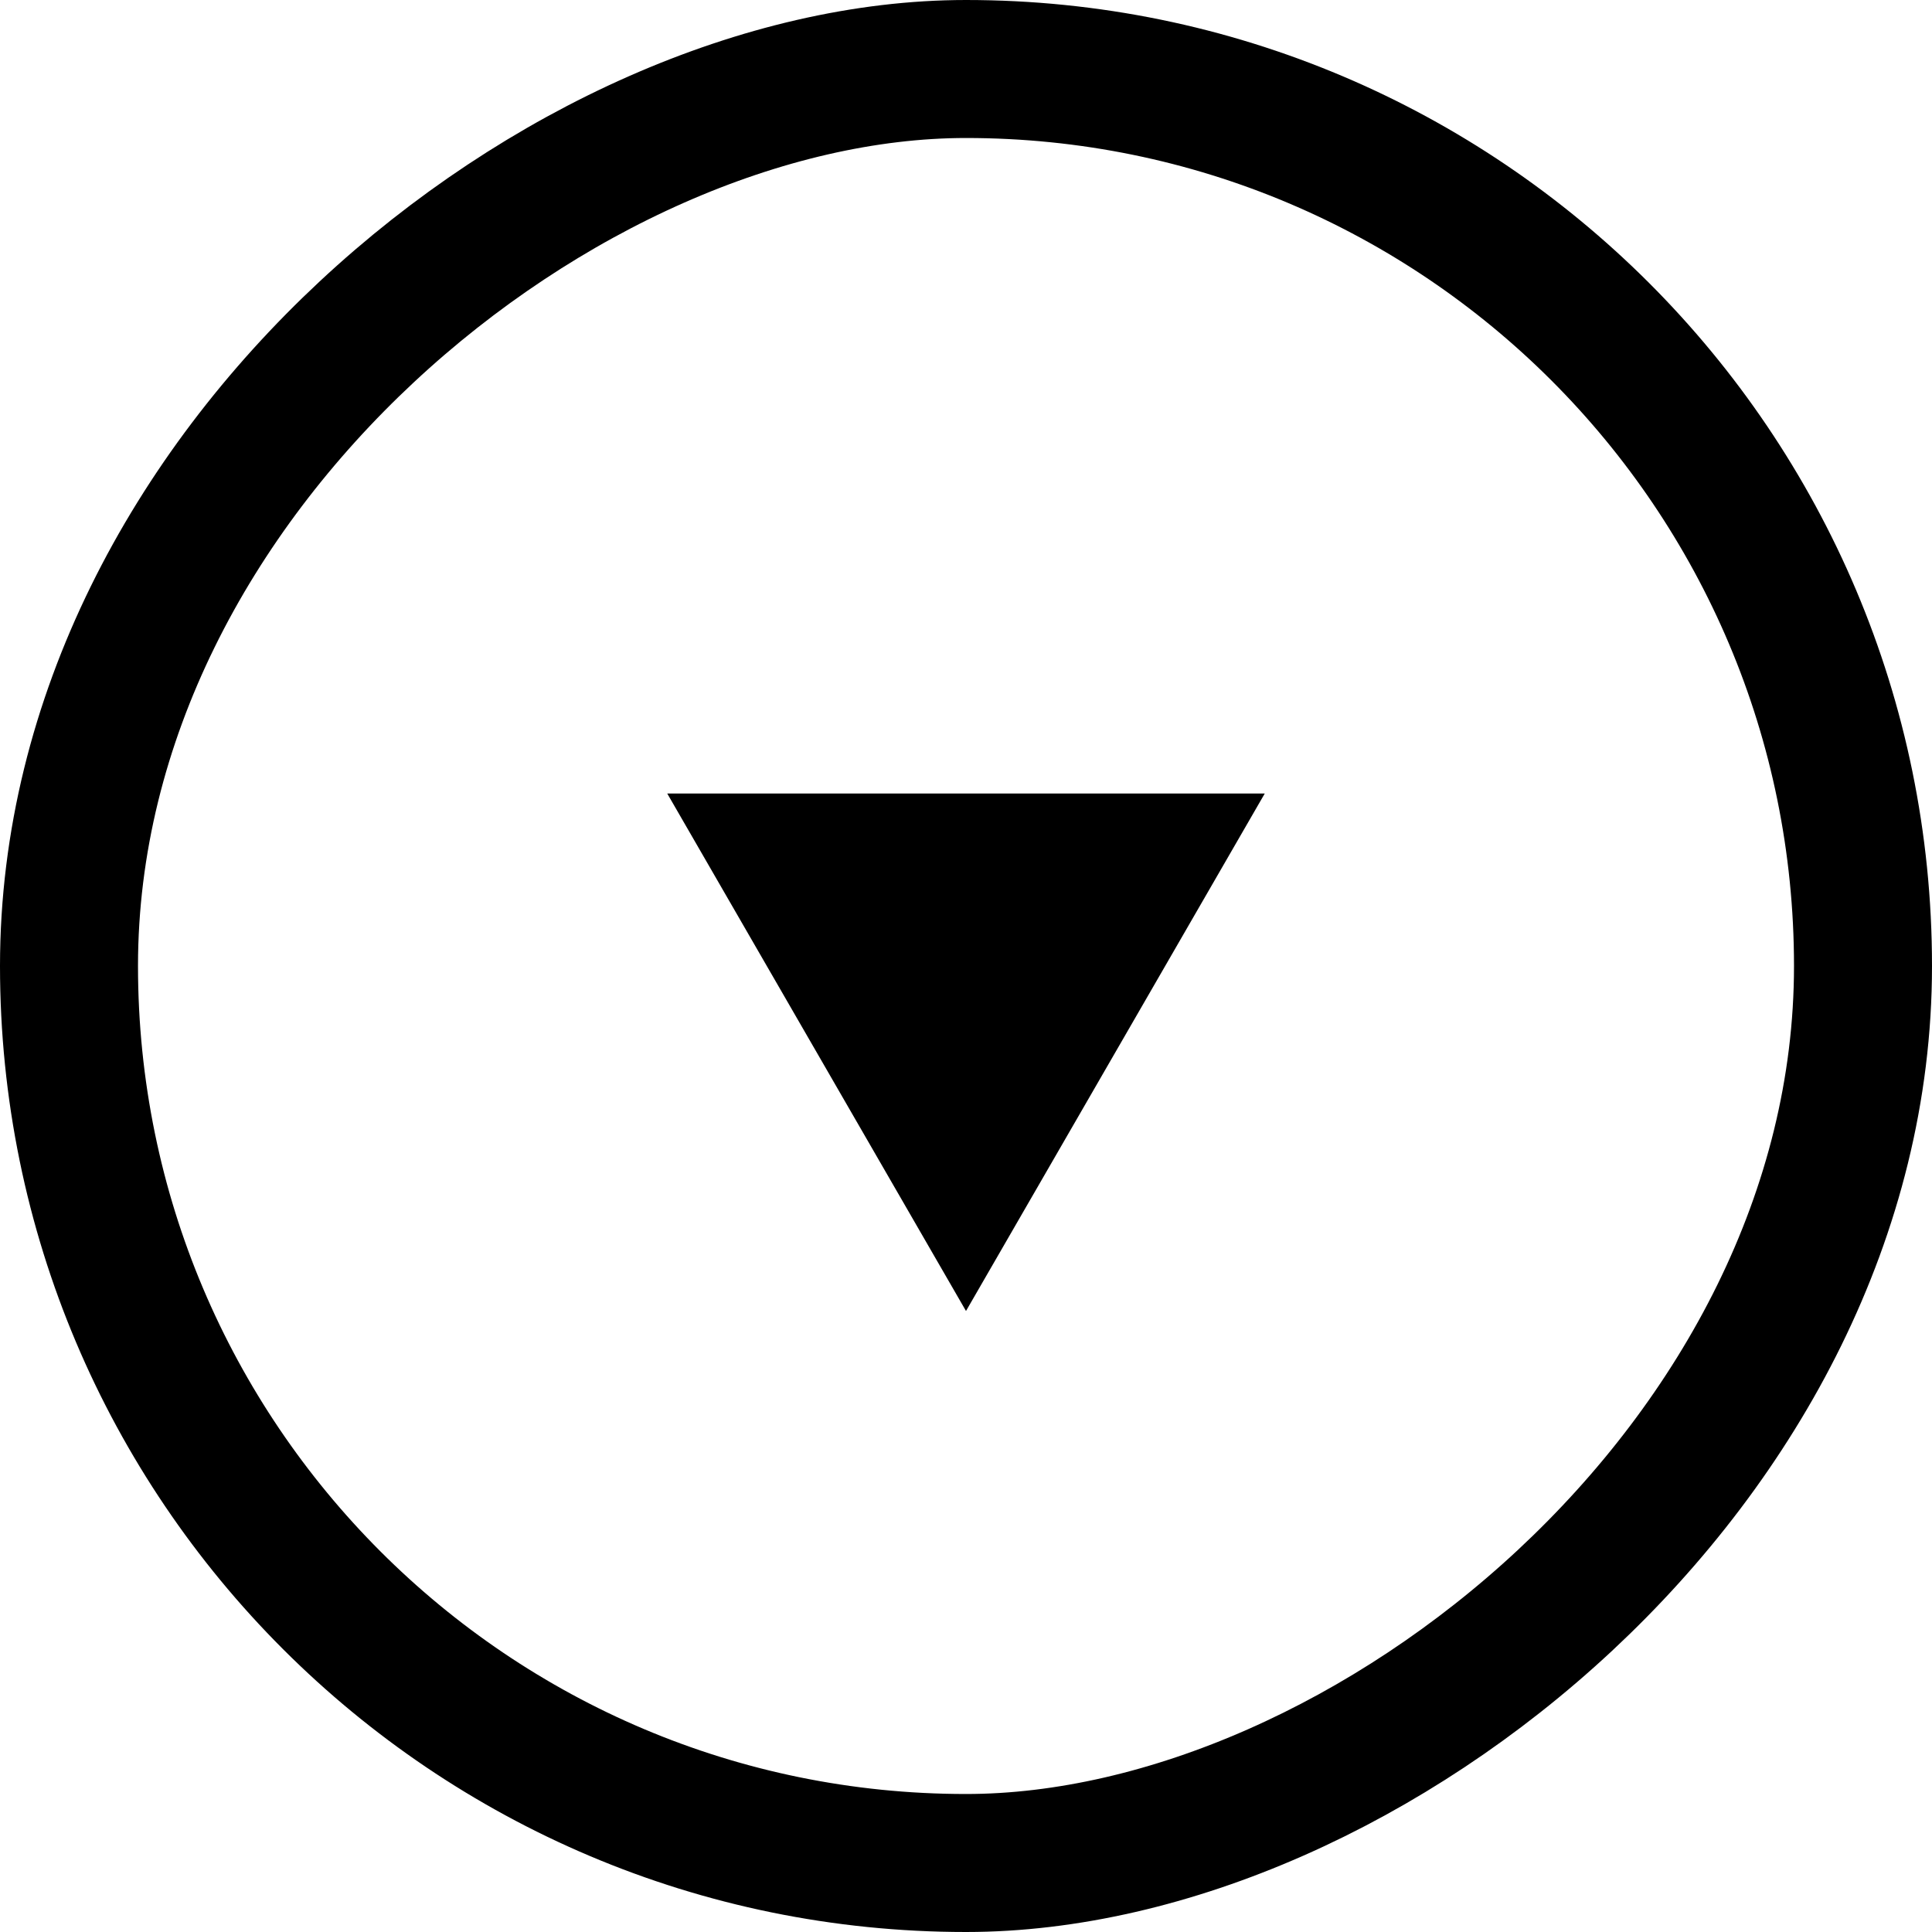
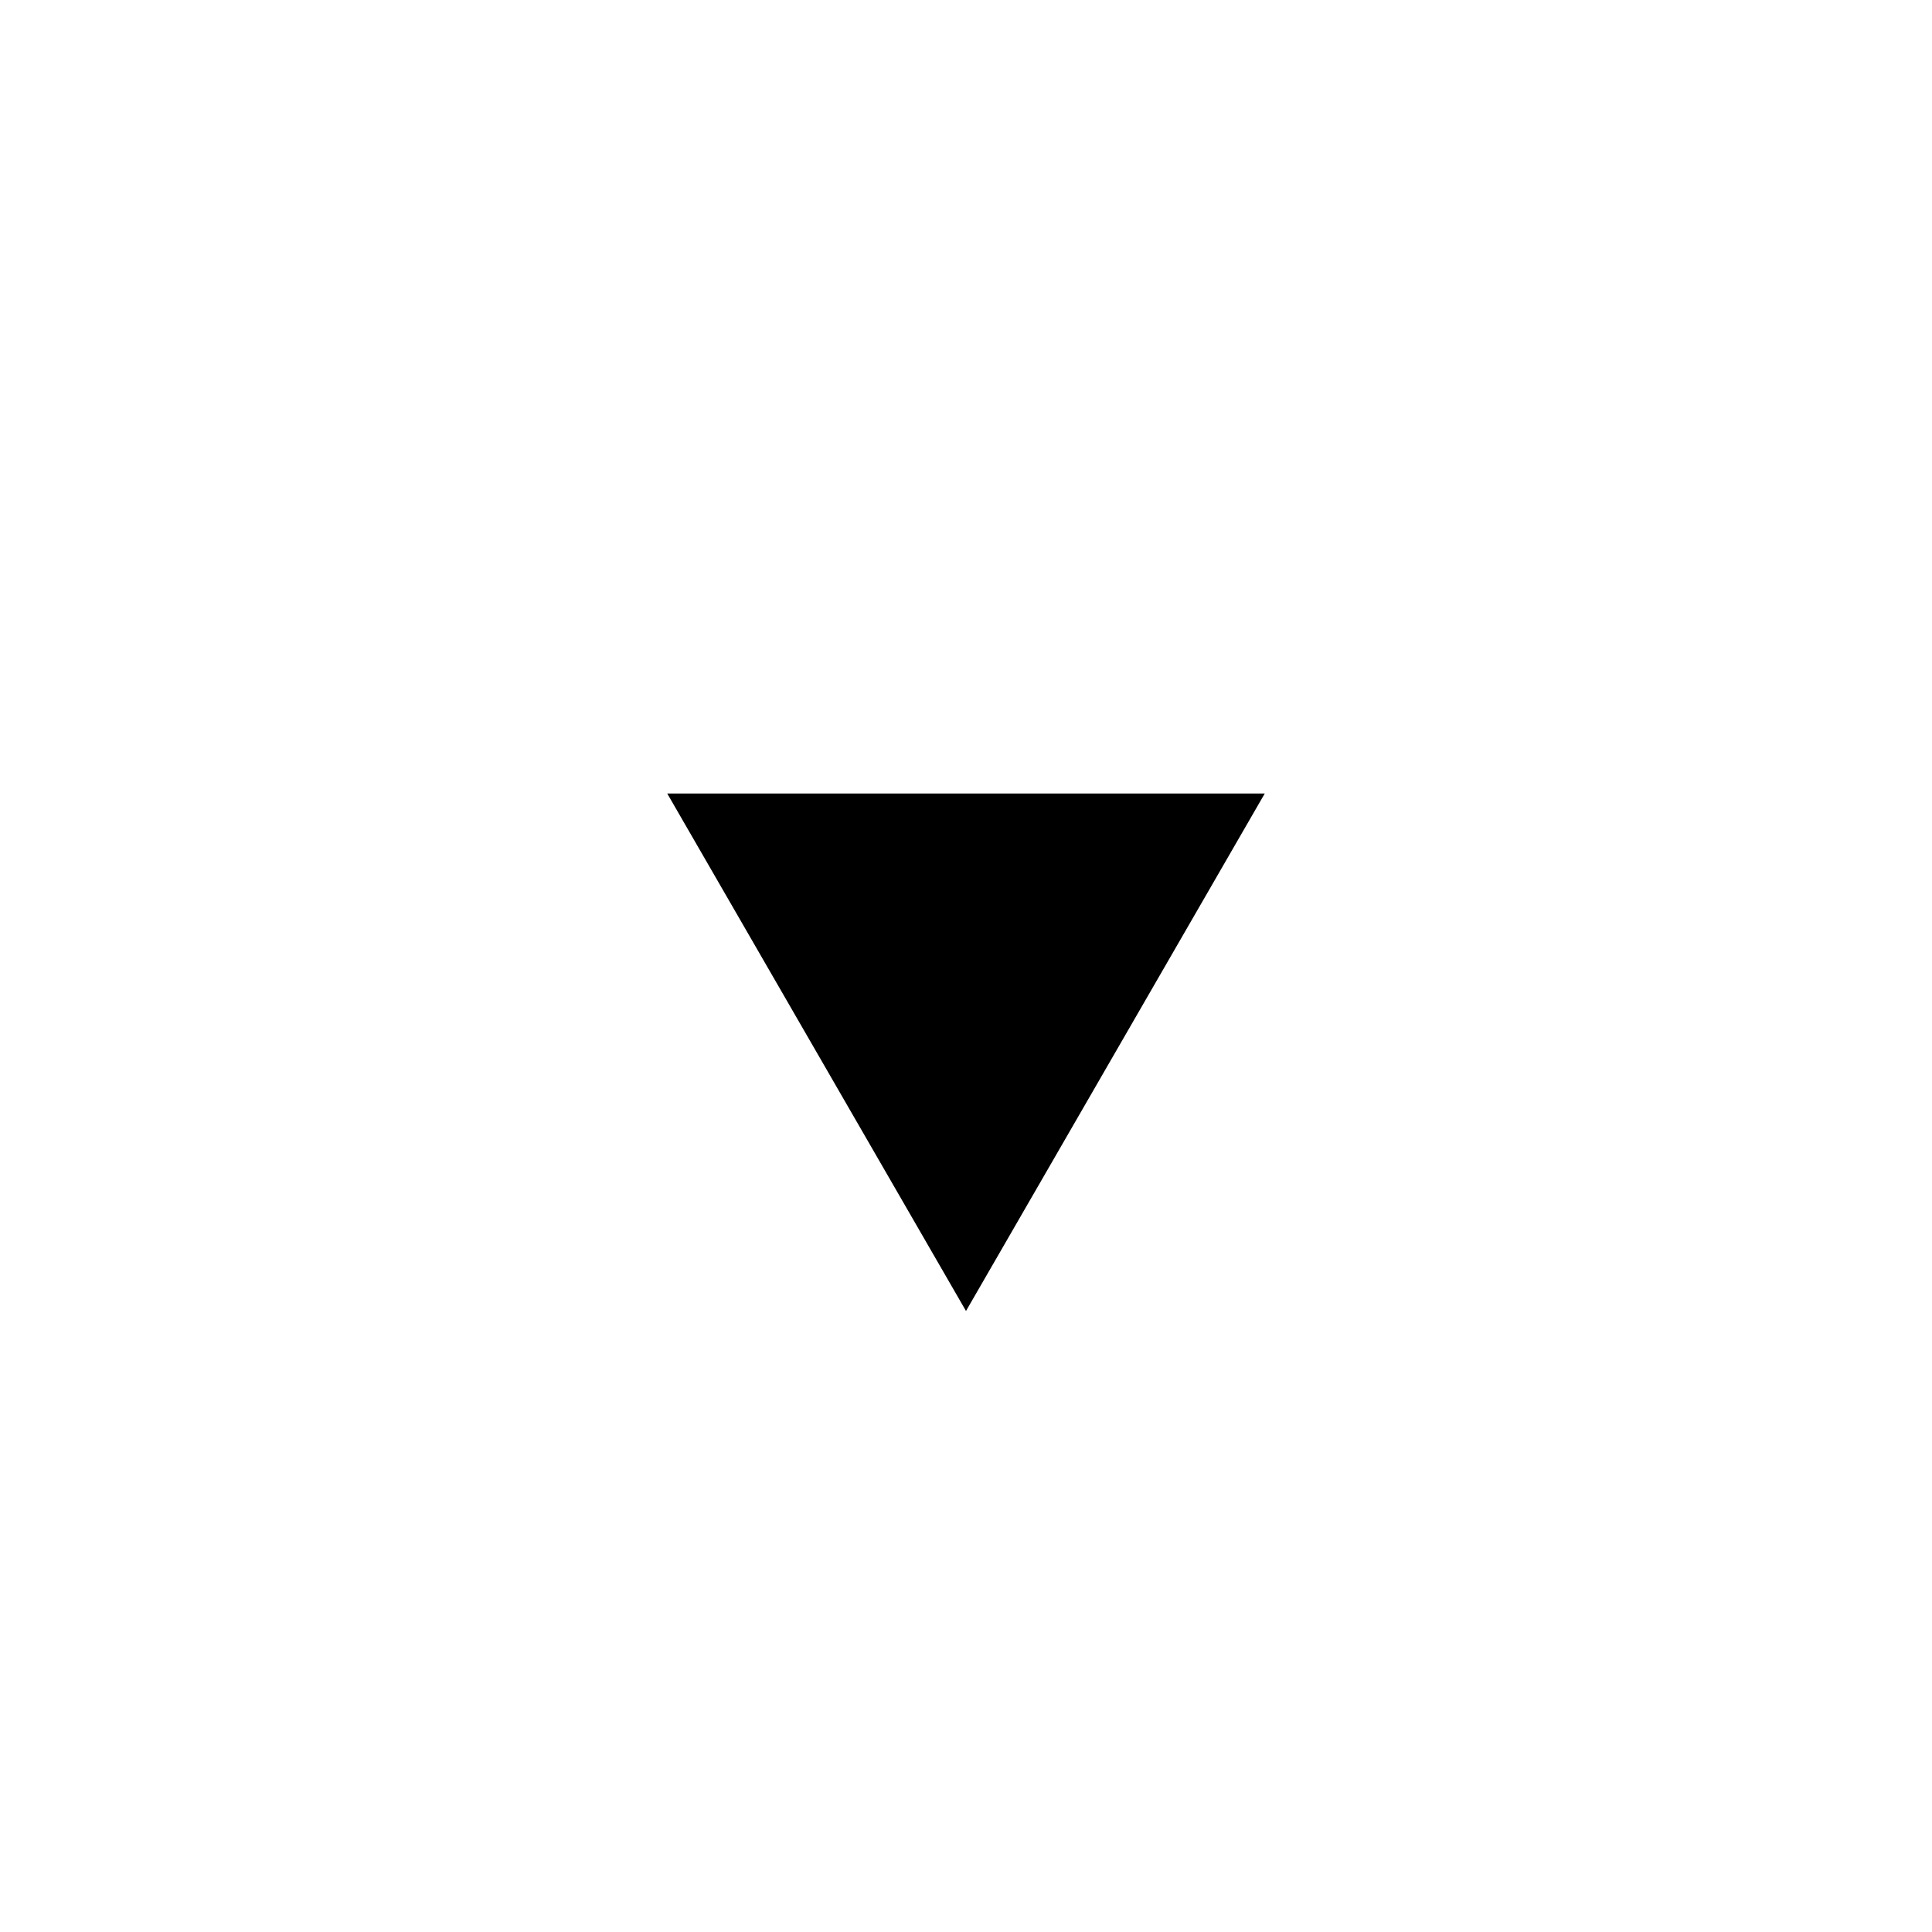
<svg xmlns="http://www.w3.org/2000/svg" width="14" height="14" viewBox="0 0 14 14" fill="none">
-   <rect x="13.5" y="0.5" width="13" height="13" rx="6.5" transform="rotate(90 13.5 0.5)" stroke="black" />
  <path d="M7 9.5L4.835 5.75L9.165 5.75L7 9.5Z" fill="black" />
</svg>